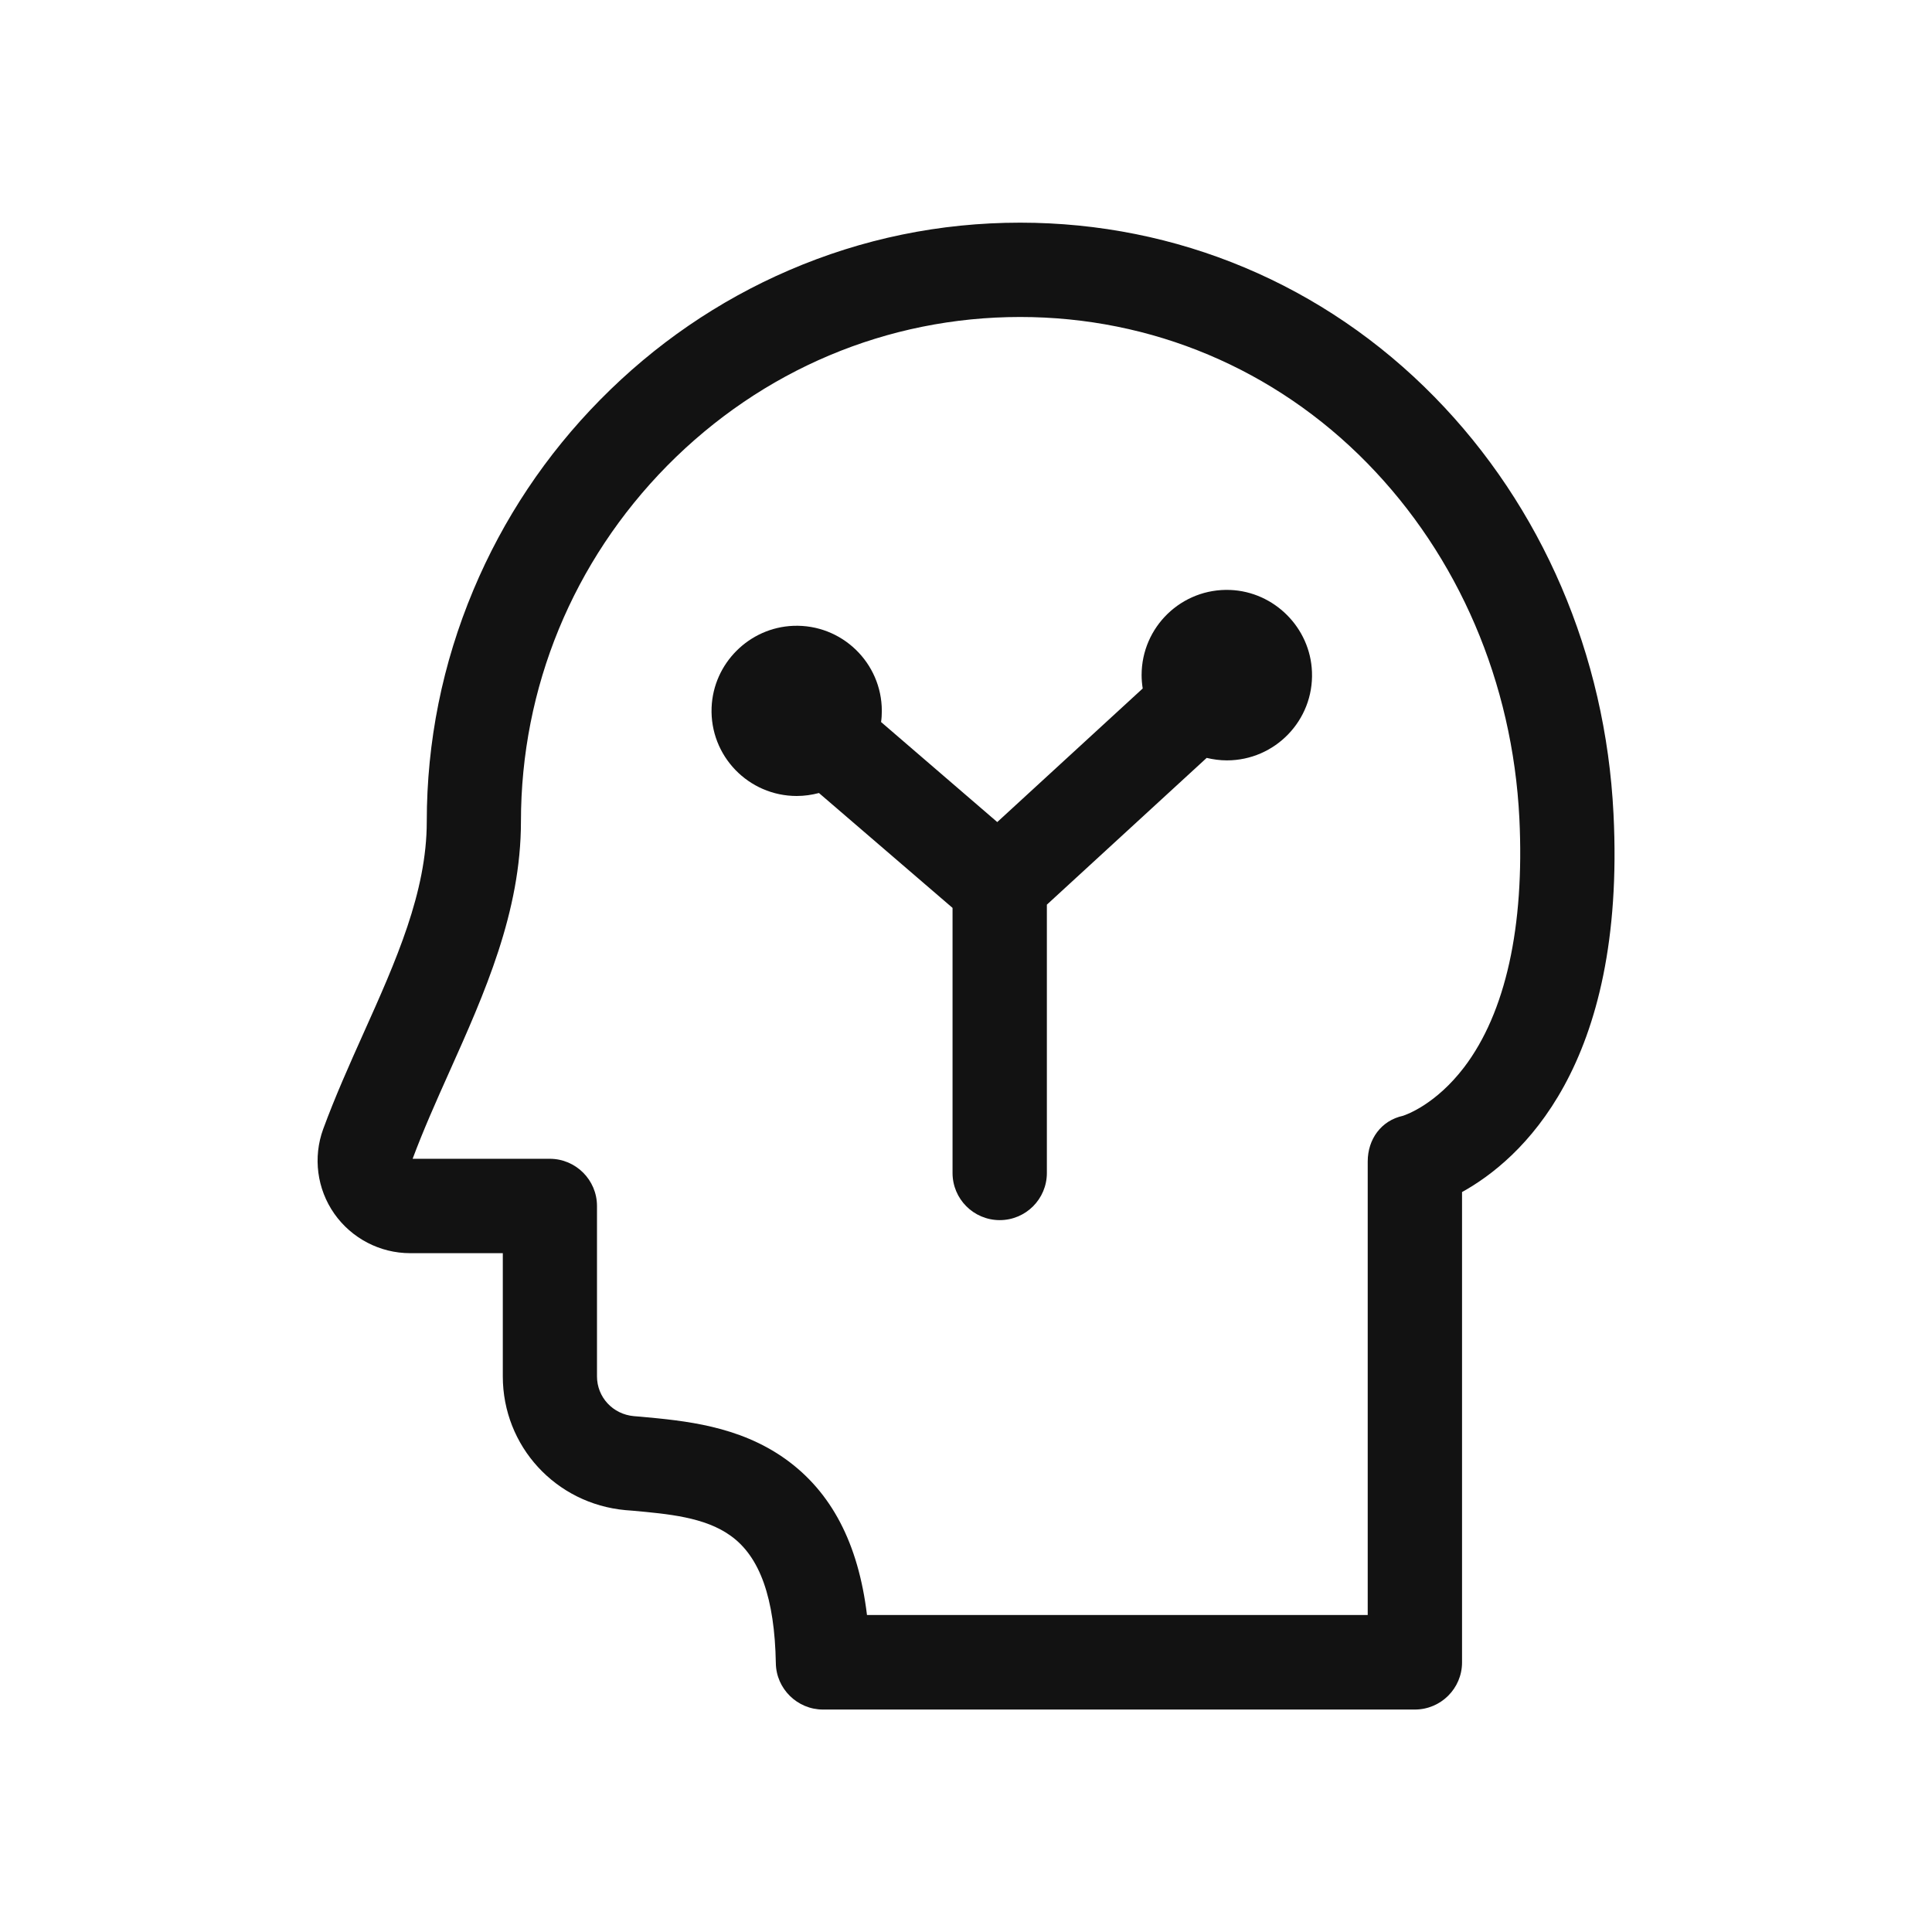
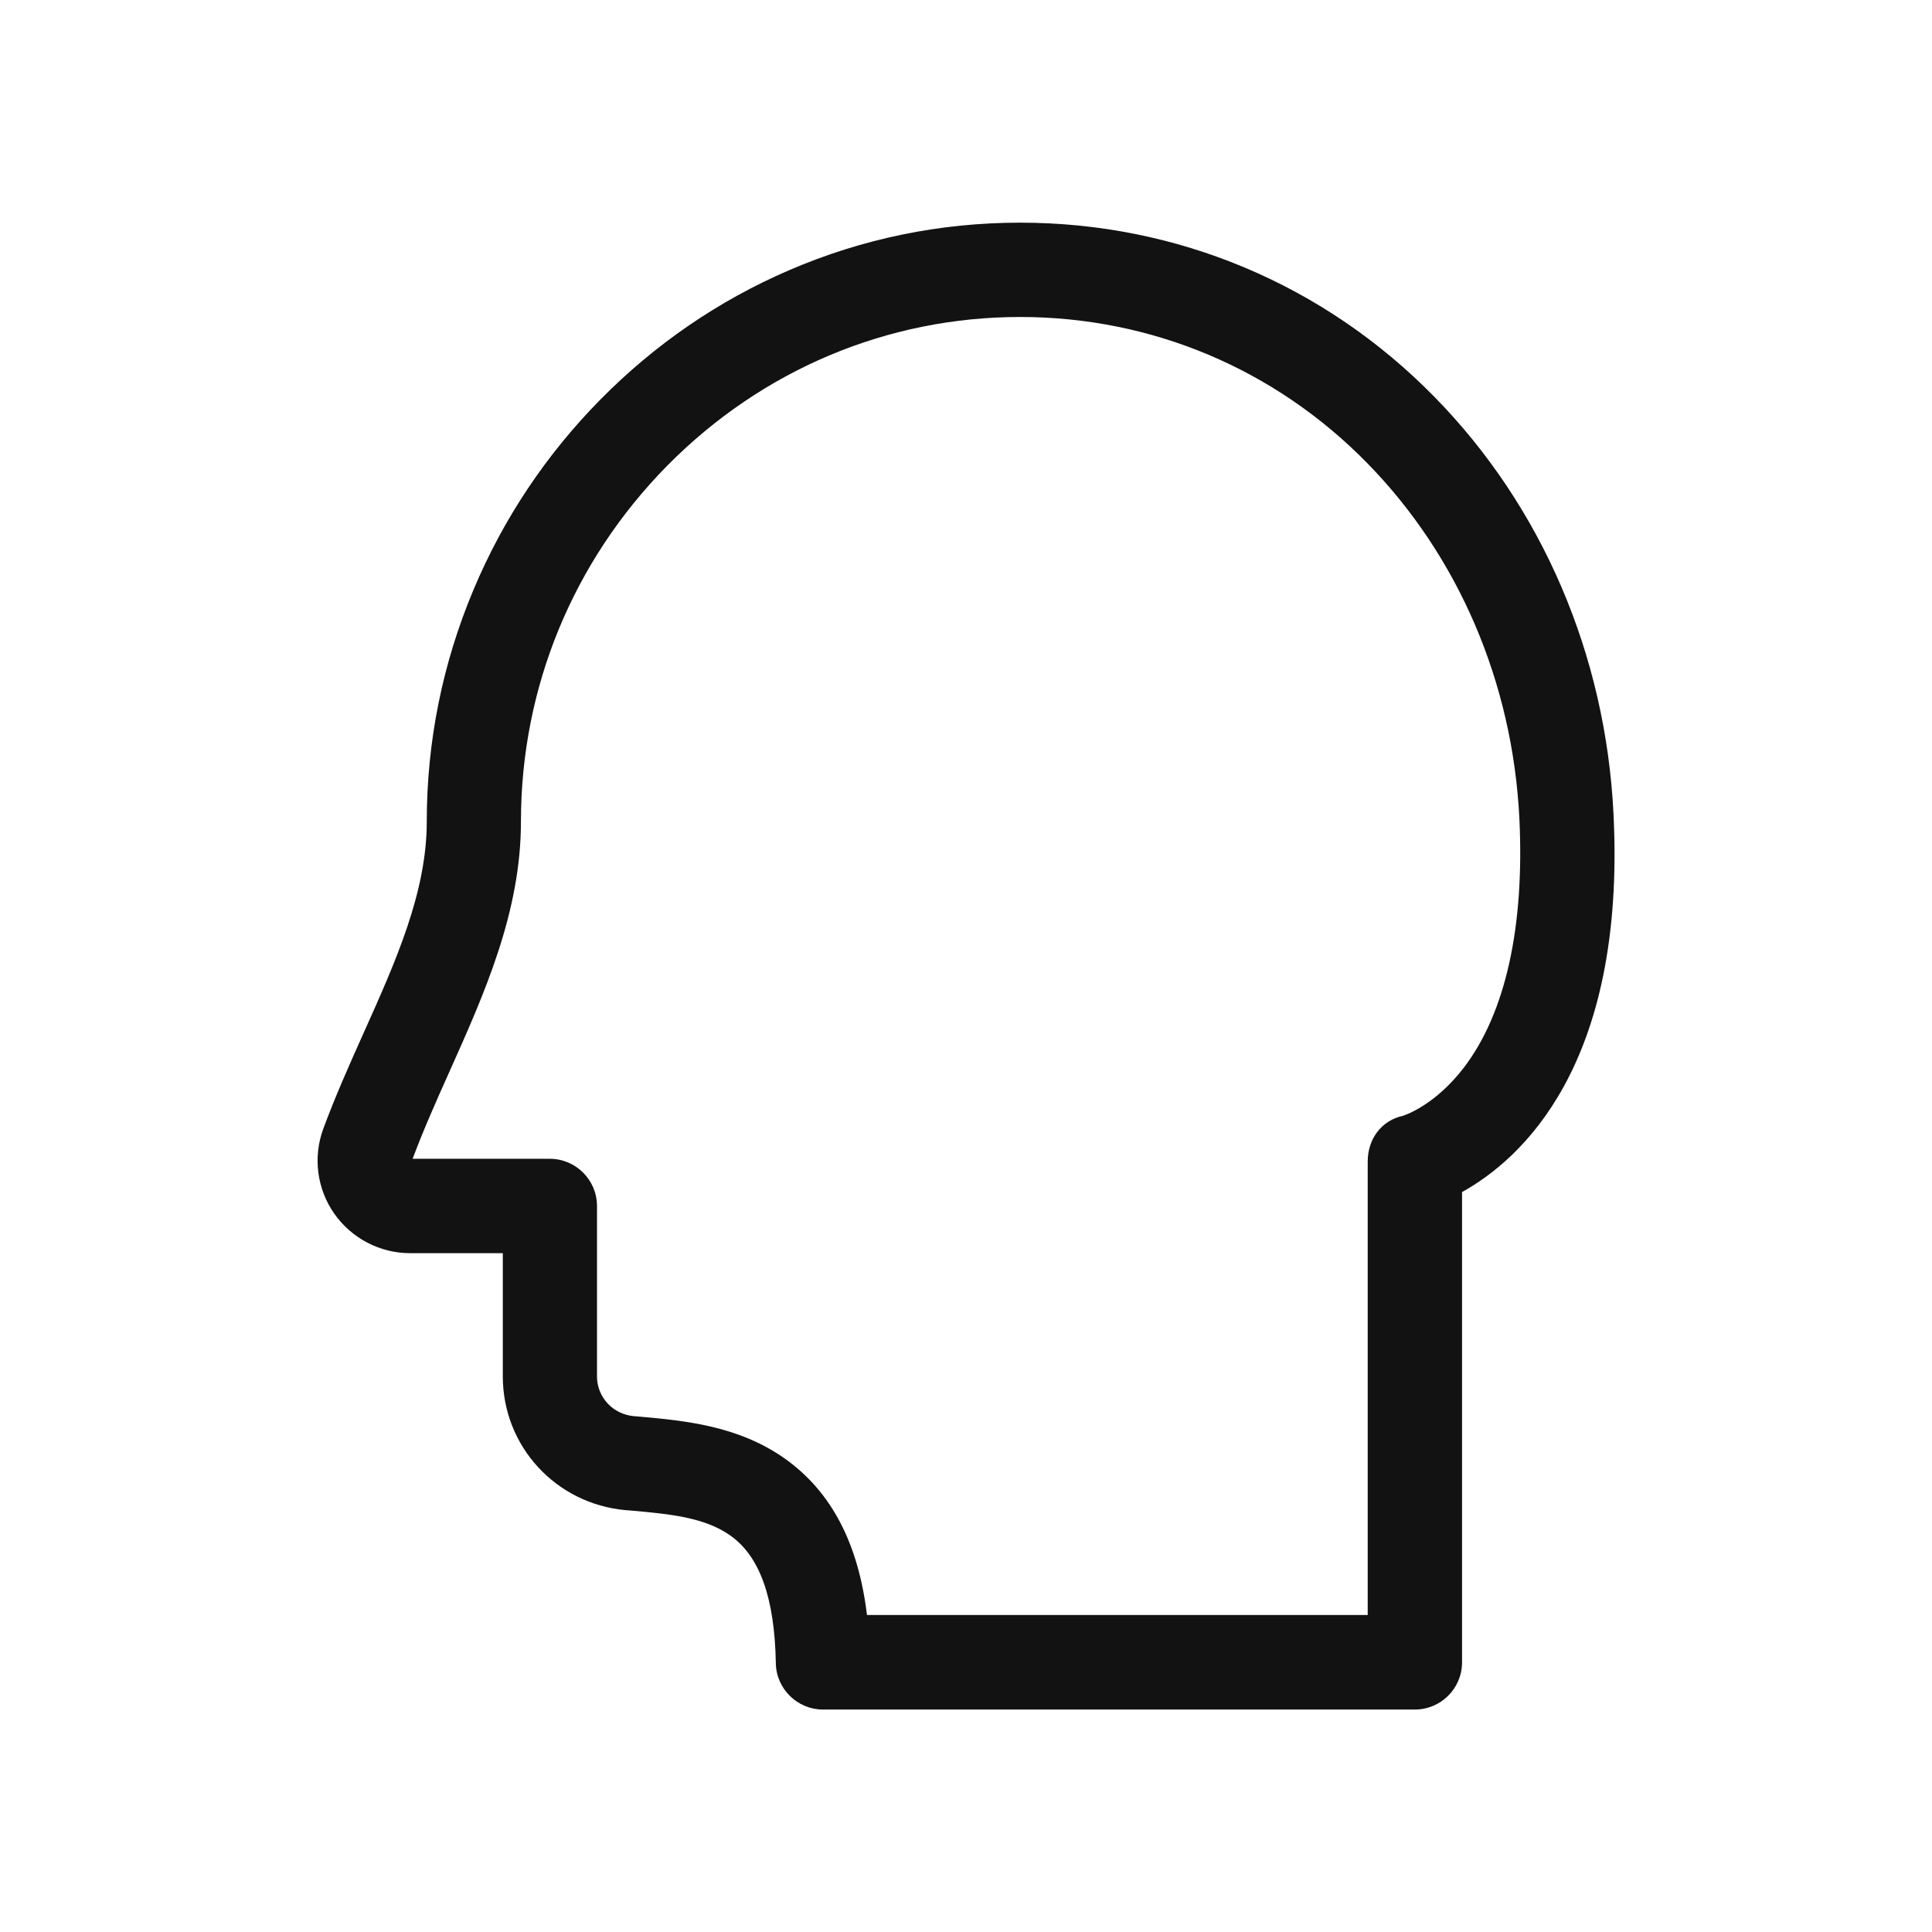
<svg xmlns="http://www.w3.org/2000/svg" preserveAspectRatio="none" width="100%" height="100%" overflow="visible" style="display: block;" viewBox="0 0 28 28" fill="none">
  <g id="Frame">
    <path id="Vector" d="M23.384 11.793C23.27 9.488 22.348 7.342 20.79 5.753C19.193 4.123 17.06 3.227 14.785 3.227C13.623 3.227 12.496 3.459 11.432 3.918C10.41 4.359 9.491 4.99 8.701 5.791C7.913 6.59 7.293 7.52 6.861 8.55C6.412 9.62 6.185 10.749 6.185 11.908C6.185 12.928 5.739 13.926 5.266 14.979C5.064 15.43 4.856 15.895 4.684 16.363C4.534 16.773 4.594 17.232 4.845 17.59C5.097 17.948 5.507 18.162 5.945 18.162H7.287V19.947C7.287 20.959 8.053 21.793 9.064 21.886L9.166 21.894C9.682 21.941 10.216 21.987 10.59 22.258C11.014 22.561 11.227 23.163 11.244 24.104C11.249 24.475 11.556 24.776 11.927 24.776H20.505C20.882 24.776 21.189 24.47 21.189 24.093V17.276C22.025 16.814 23.568 15.46 23.384 11.793ZM21.219 15.468C20.811 16.002 20.39 16.152 20.333 16.171C20.018 16.239 19.822 16.51 19.822 16.833V23.406H12.565C12.439 22.364 12.048 21.621 11.383 21.145C10.705 20.661 9.918 20.59 9.286 20.532L9.188 20.524C8.881 20.497 8.652 20.248 8.652 19.947V17.478C8.652 17.101 8.345 16.794 7.968 16.794H5.98C6.133 16.384 6.316 15.972 6.511 15.537C7.022 14.396 7.55 13.218 7.55 11.905C7.55 9.967 8.304 8.135 9.671 6.748C11.044 5.359 12.86 4.594 14.785 4.594C16.691 4.594 18.476 5.346 19.813 6.71C21.137 8.061 21.922 9.89 22.02 11.862C22.096 13.431 21.82 14.678 21.219 15.468Z" fill="#121212" />
-     <path id="Vector_2" d="M17.828 8.55C17.125 8.523 16.545 9.086 16.545 9.784C16.545 9.849 16.551 9.915 16.561 9.978L14.453 11.914L12.769 10.464C12.777 10.412 12.78 10.358 12.78 10.303C12.78 9.606 12.2 9.043 11.497 9.07C10.858 9.095 10.338 9.614 10.313 10.254C10.286 10.957 10.849 11.536 11.547 11.536C11.659 11.536 11.765 11.52 11.869 11.493L13.805 13.158V17C13.805 17.377 14.111 17.683 14.489 17.683C14.866 17.683 15.172 17.377 15.172 17V13.111L17.488 10.984C17.581 11.006 17.68 11.02 17.781 11.02C18.478 11.02 19.042 10.44 19.014 9.737C18.99 9.097 18.467 8.575 17.828 8.55Z" fill="#121212" />
  </g>
</svg>